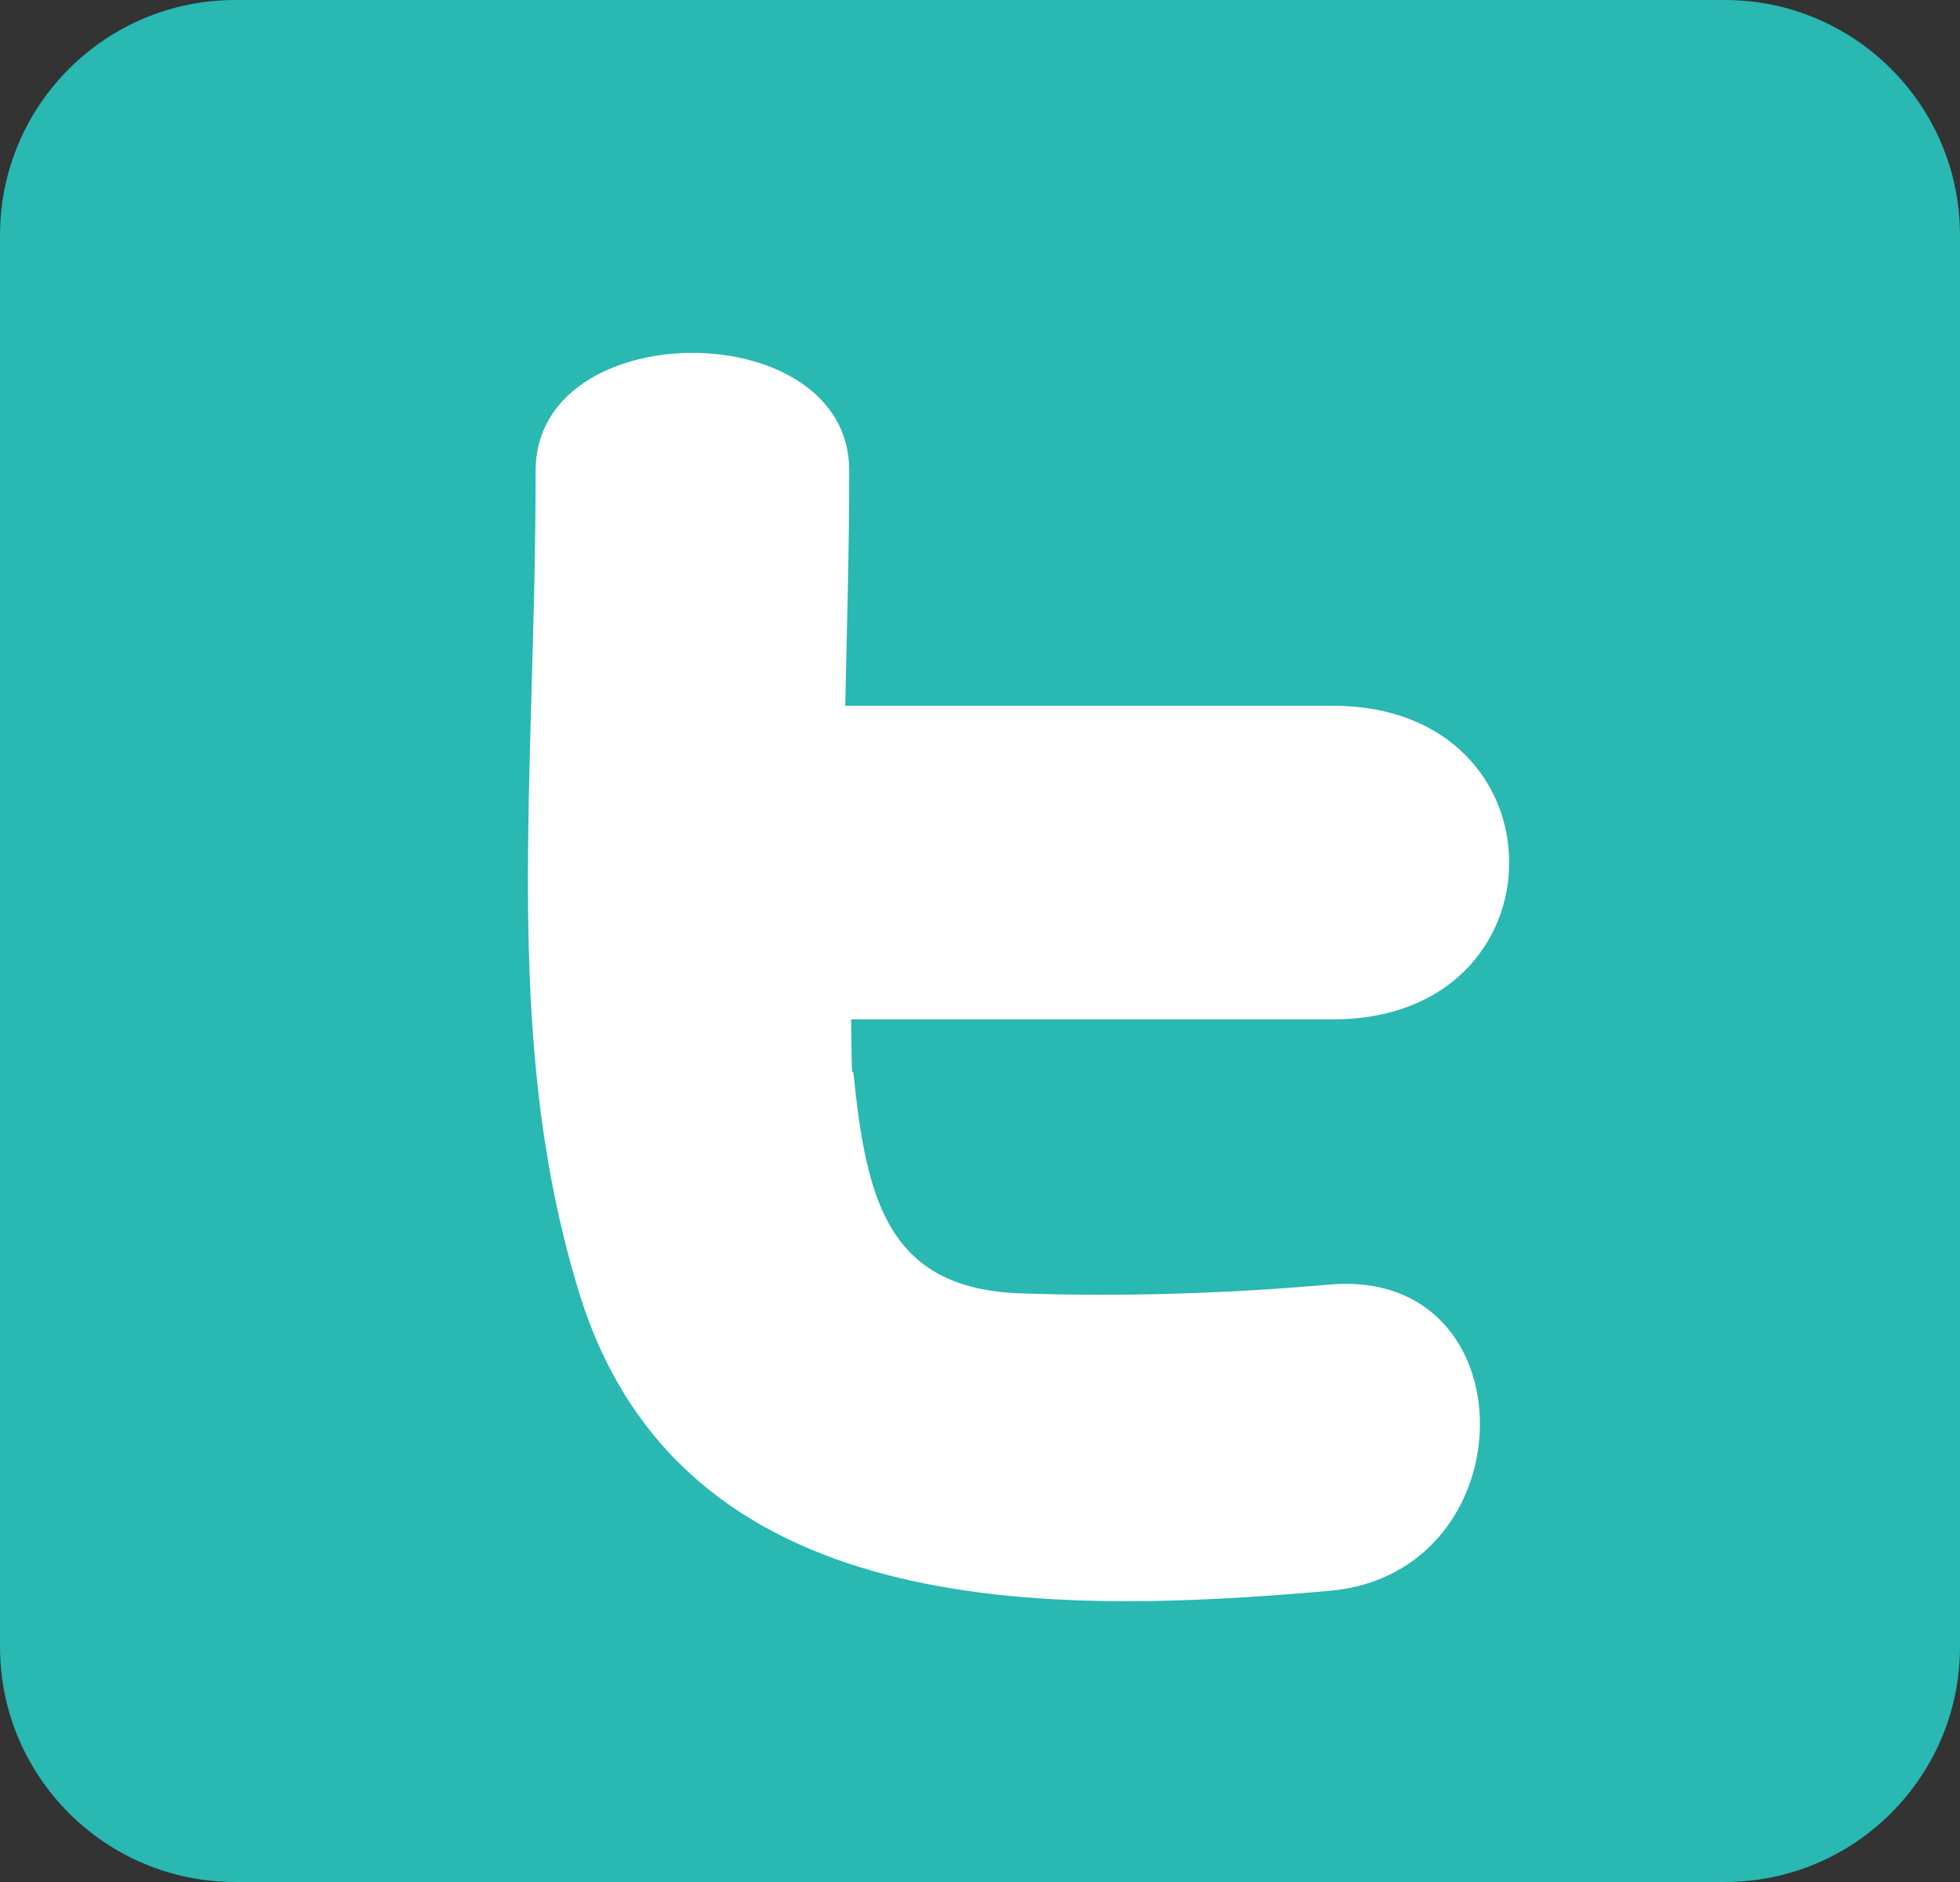
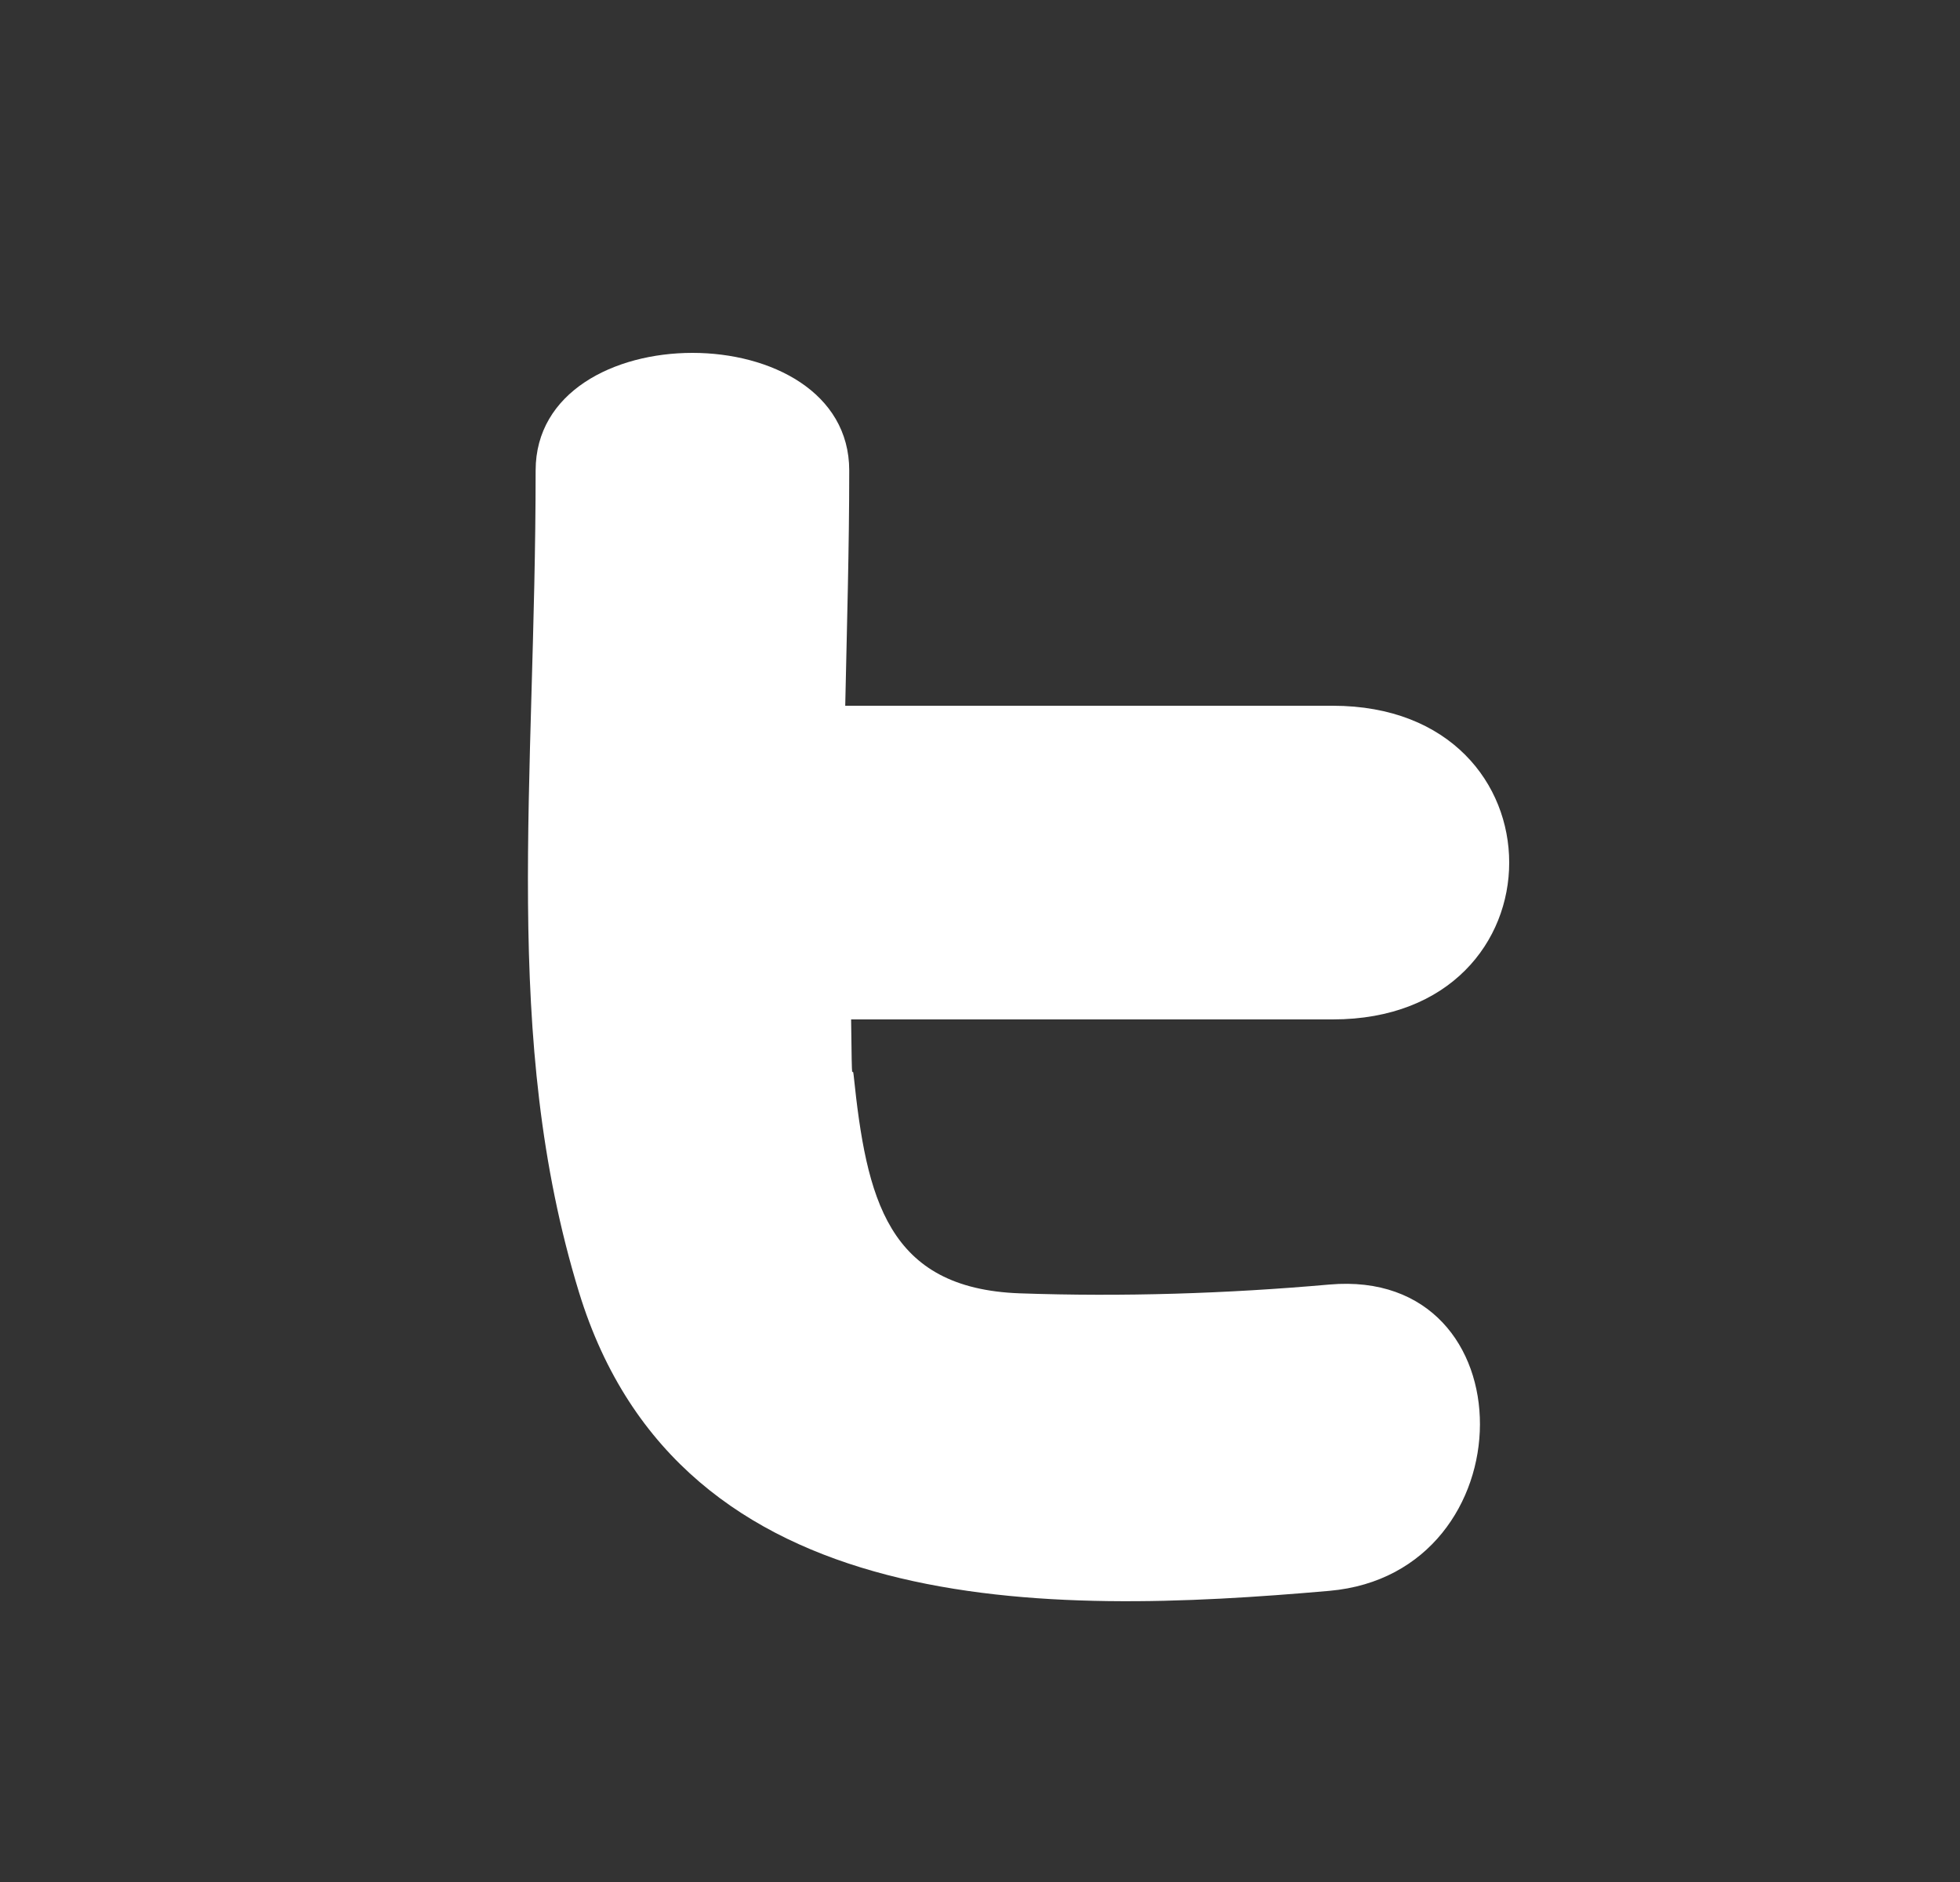
<svg xmlns="http://www.w3.org/2000/svg" version="1.1" id="Layer_1" x="0px" y="0px" width="25px" height="24px" viewBox="0 0 25 24" enable-background="new 0 0 25 24" xml:space="preserve">
  <rect x="0" y="0" width="25" height="24" fill="#333333" stroke="none" />
  <g>
-     <path fill="#29B8B2" d="M22,0c1.656,0,3,1.343,3,3v18c0,1.657-1.344,3-3,3H3c-1.656,0-3-1.343-3-3V3c0-1.657,1.344-3,3-3" />
    <path fill="#FFFFFF" d="M16.956,16.381c-1.313,0.116-2.633,0.158-3.951,0.112c-1.688-0.062-1.953-1.209-2.117-2.784   C10.868,13.538,10.868,14,10.856,13C13.063,13,15,13,17,13c3,0,3-4,0-4c-2,0-3.986,0-6.219,0c0.021-1,0.051-2,0.051-3c0-2-4-2-4,0   c0,4-0.443,7.227,0.553,10.479c1.293,4.219,5.986,4.122,9.572,3.808C19.506,20.063,19.528,16.155,16.956,16.381z" />
  </g>
</svg>